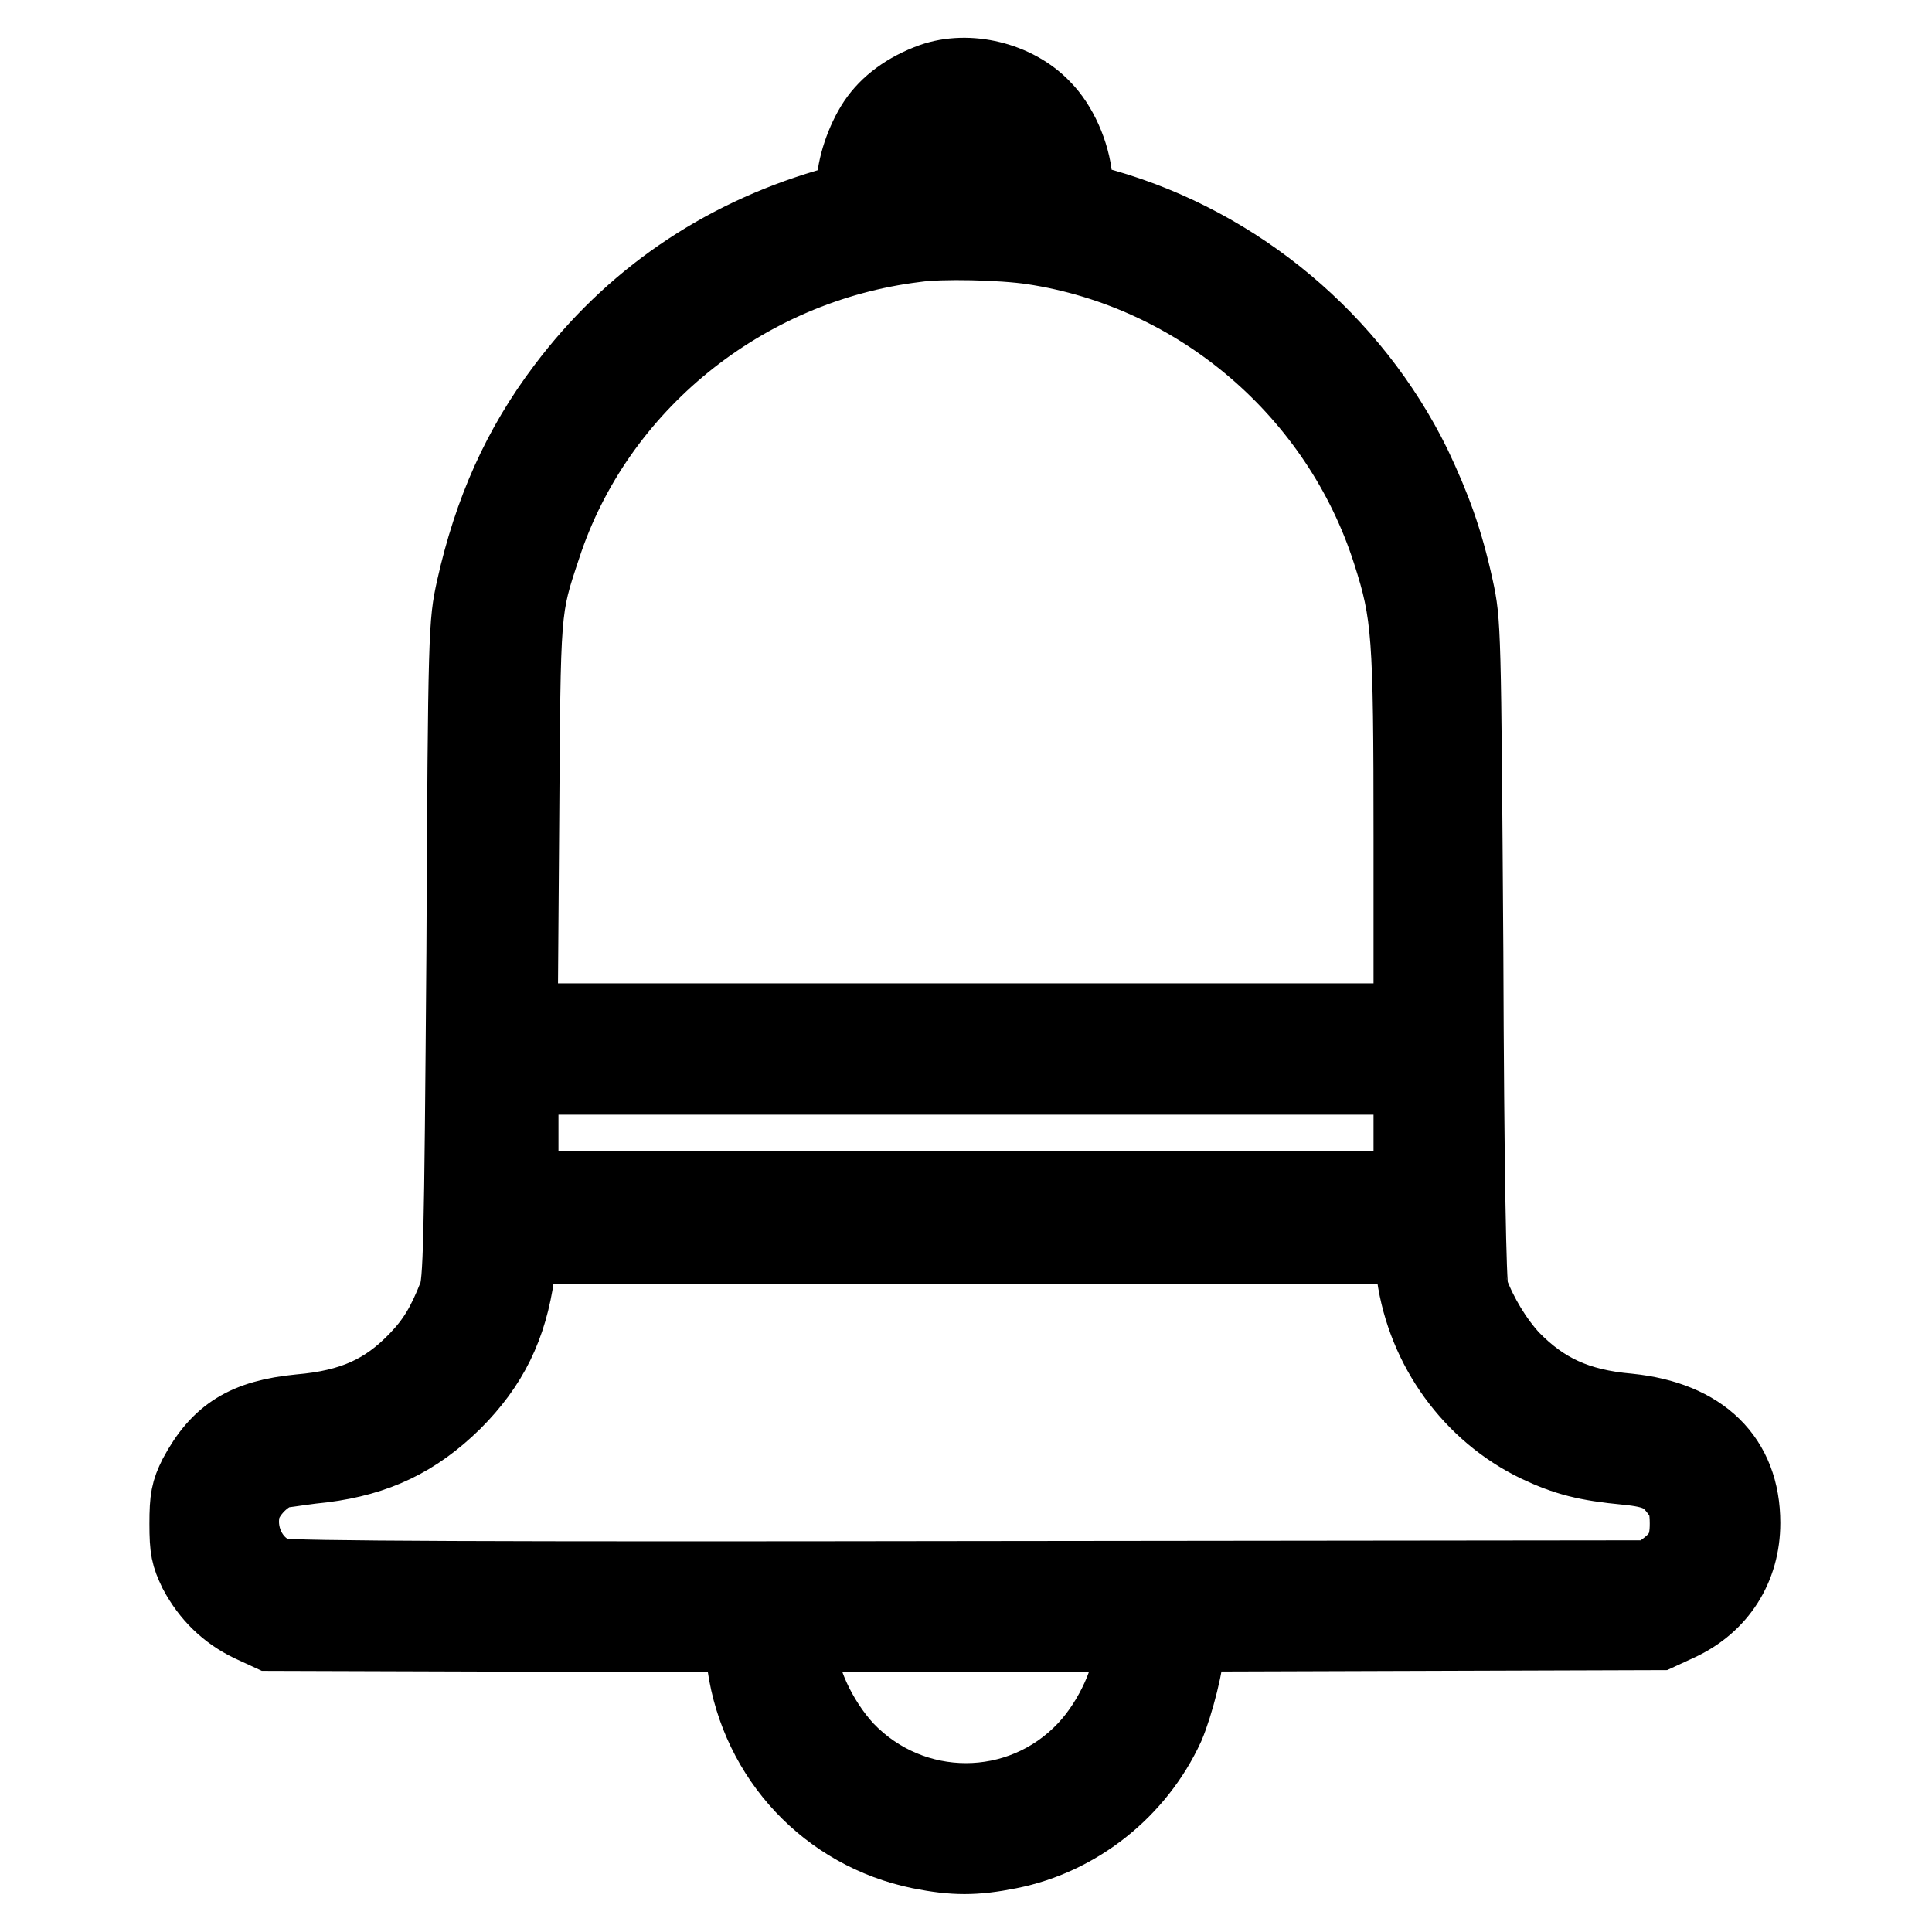
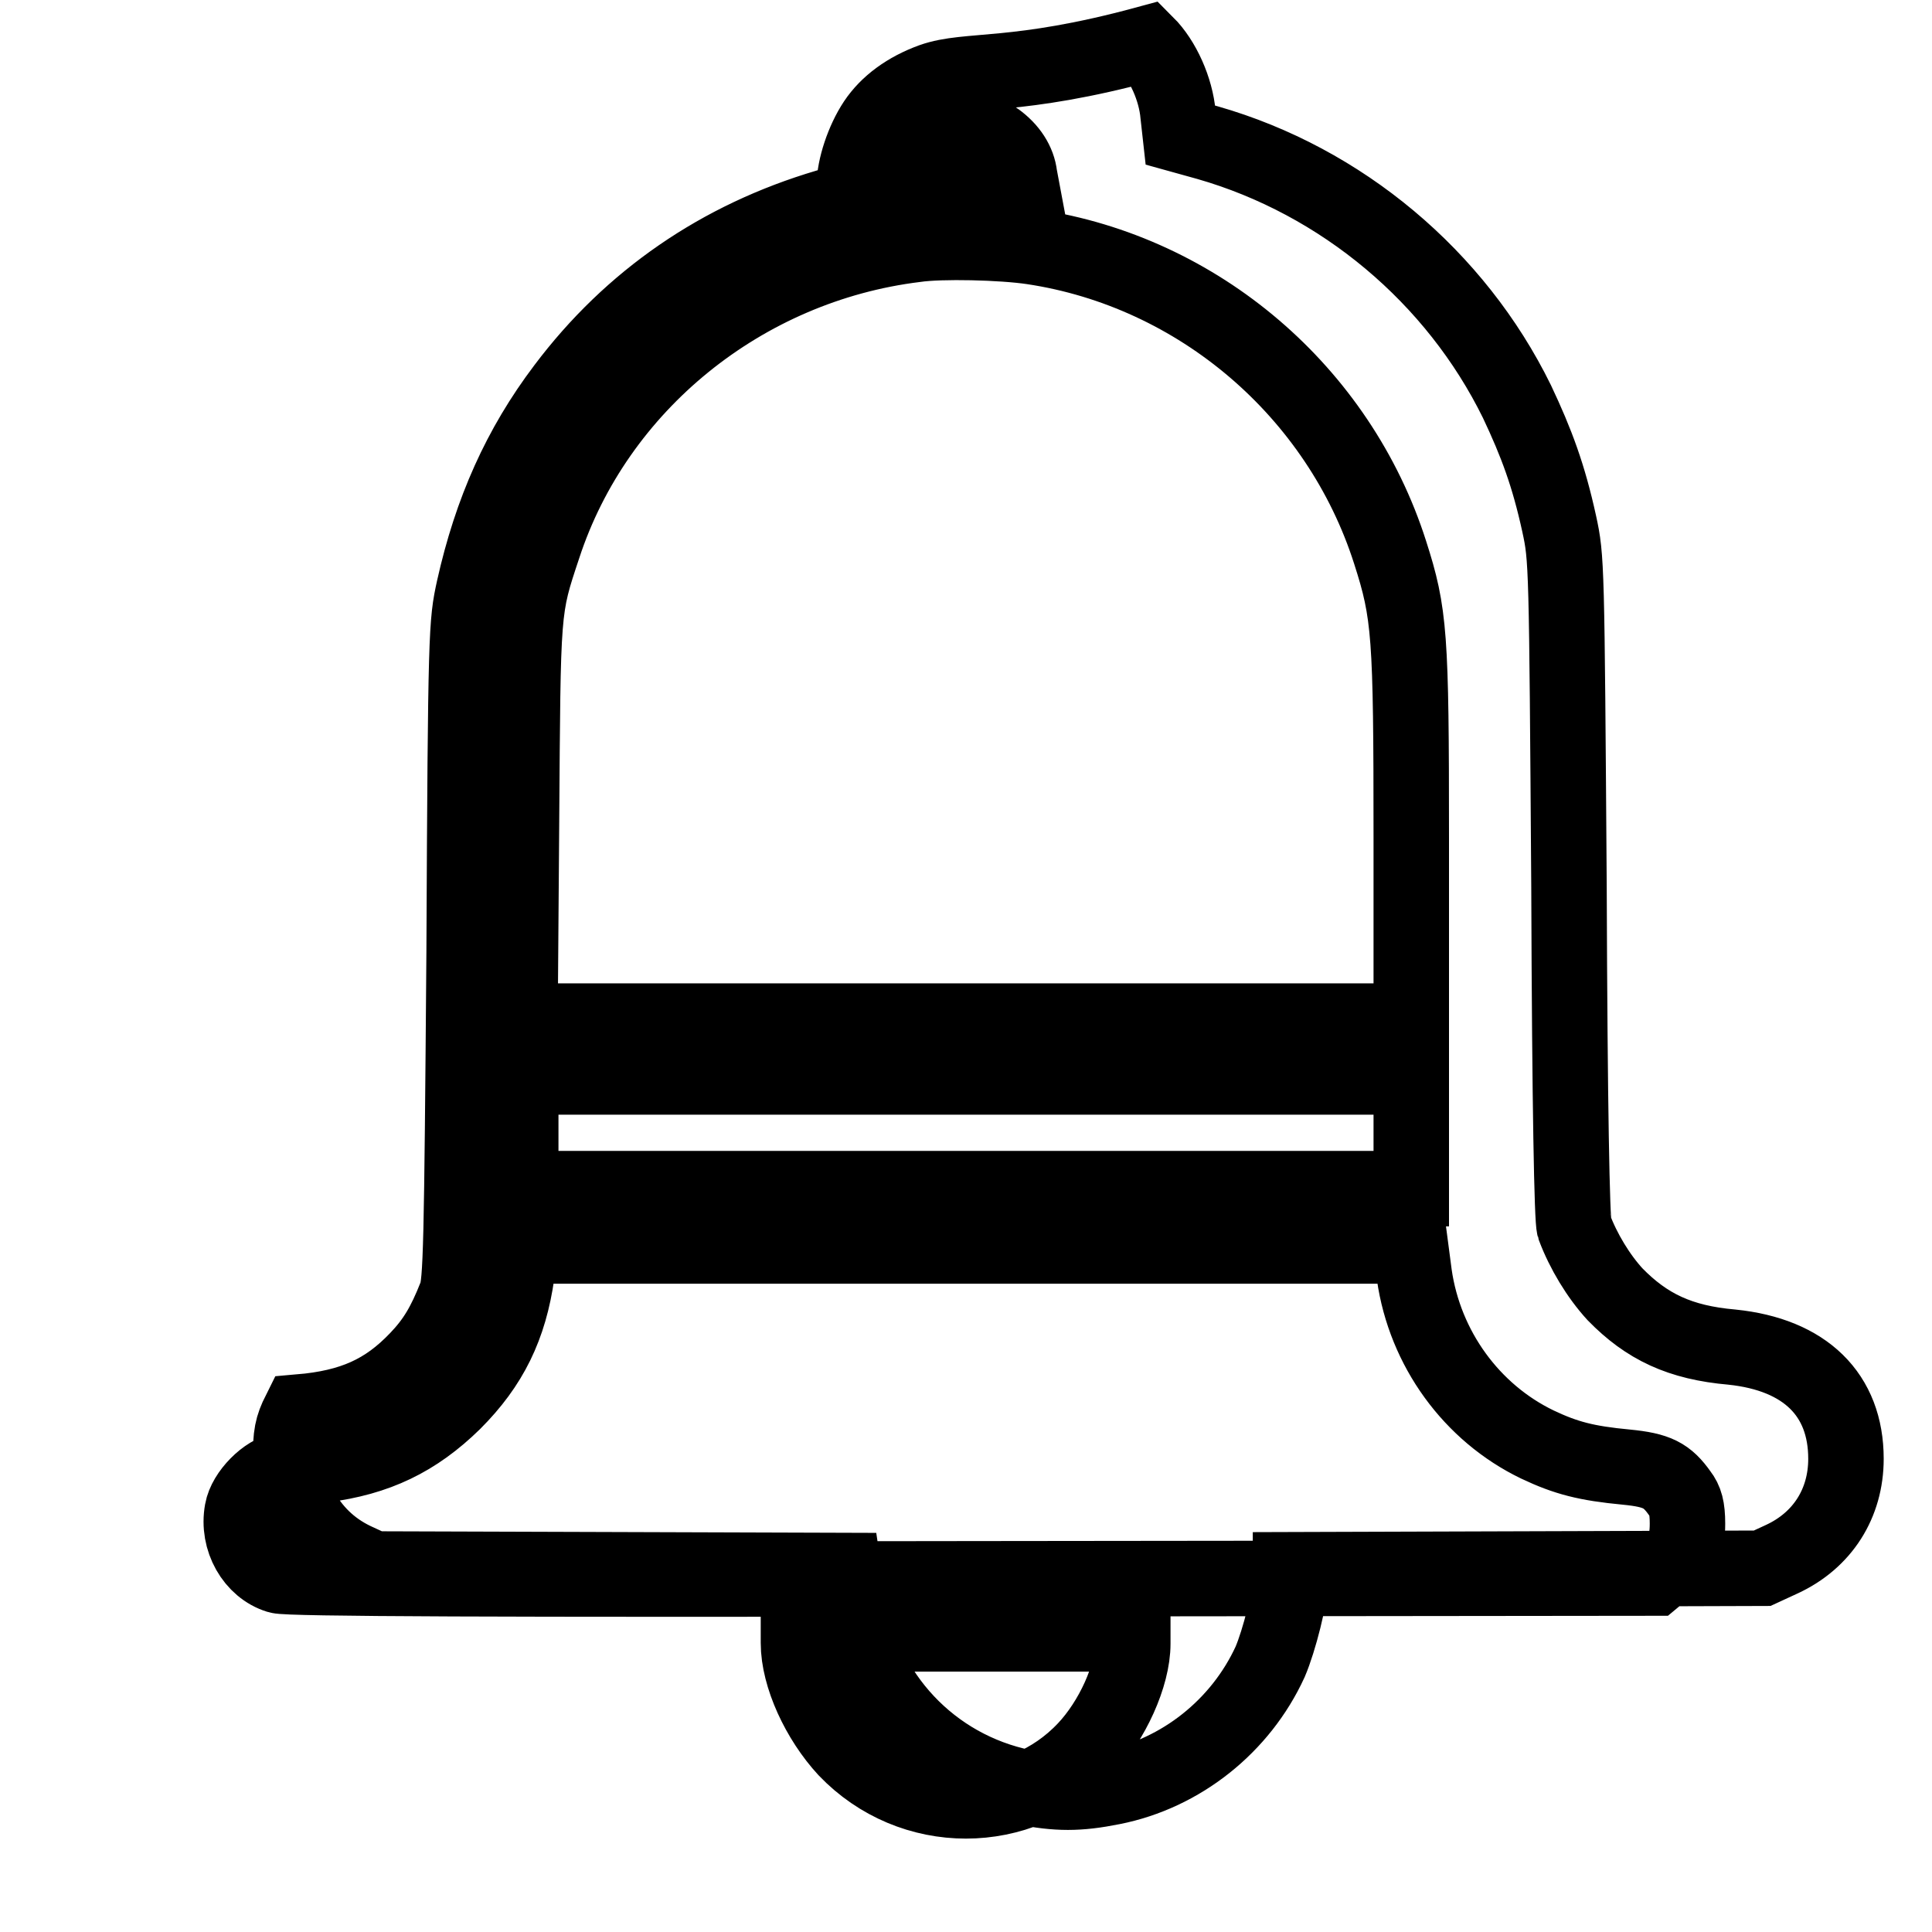
<svg xmlns="http://www.w3.org/2000/svg" version="1.1" x="0px" y="0px" viewBox="0 0 256 256" enable-background="new 0 0 256 256" xml:space="preserve">
  <g>
    <g>
      <g>
-         <path stroke-width="10" fill-opacity="0" stroke="#000000" d="M123.5,10.7c-3.3,1.2-5.9,3.1-7.5,5.5c-1.6,2.4-2.8,6-2.8,8.4v1.7l-3.6,1.1c-14.2,4.2-26,12.3-34.8,24c-5.9,7.8-9.7,16.3-12,26.6c-1,4.6-1.1,5.2-1.3,48.2c-0.3,38.9-0.4,43.8-1.1,45.5c-1.5,3.8-2.8,6-5.1,8.4c-4.2,4.4-8.6,6.4-15.6,7c-7.1,0.7-10.7,2.9-13.7,8.5c-1,2-1.2,3-1.2,6.3c0,3.4,0.2,4.2,1.2,6.3c1.7,3.2,4.1,5.5,7.2,7l2.6,1.2l31.2,0.1l31.1,0.1l0.6,4c1.8,12.4,11,22.2,23.2,24.7c4.5,0.9,7.3,0.9,11.8,0c9.1-1.8,17-8.1,20.9-16.6c1.2-2.8,2.7-8.7,2.7-11v-1.2l31.3-0.1l31.2-0.1l2.6-1.2c5.4-2.5,8.5-7.4,8.5-13.3c0-8.5-5.4-13.8-15.1-14.8c-6.9-0.6-11.3-2.7-15.5-7c-2.2-2.4-4.2-5.7-5.4-8.9c-0.3-0.9-0.6-15.8-0.7-45c-0.3-43-0.3-43.6-1.3-48.2c-1.4-6.4-3-10.7-5.6-16.2c-8.1-16.5-23.2-29.2-41-34.3l-3.6-1l-0.3-2.7c-0.3-3.4-2-7.2-4.2-9.4C134.6,10.5,128.3,9,123.5,10.7z M132,18.5c1.8,1.3,2.9,3,3.1,4.8l0.3,1.6H128c-6.6,0-7.4-0.1-7.4-0.8c0-2.3,2-5.1,4.4-6.2C126.8,17,130.5,17.3,132,18.5z M136.8,32.7c22,3.3,40.6,19.2,47.4,40.5c2.6,8.1,2.8,10.9,2.8,37.7v24.4h-59.1h-59l0.2-26.4c0.2-28.6,0.1-28.1,2.9-36.5c7-21.4,26.5-37.2,49.3-40C124.7,31.9,132.8,32.1,136.8,32.7z M187,150.1v7.4h-59h-59v-7.4v-7.4h59h59V150.1z M187.4,168.9c1.4,9.8,7.6,18.3,16.3,22.5c3.8,1.8,6.5,2.5,11.8,3c4.1,0.4,5.4,1.1,7.1,3.5c0.7,0.9,1,1.9,1,4c0,2.9-0.7,4.4-3.2,6.2l-1.2,1l-90.3,0.1c-62.4,0.1-90.8,0-92-0.4c-3.3-1-5.5-4.8-4.8-8.6c0.4-2.3,3.2-5.1,5.3-5.4c0.9-0.1,3.3-0.5,5.4-0.7c7.1-0.9,12.3-3.4,17.3-8.3c4.9-4.9,7.4-10,8.4-17.1l0.5-3.6H128h58.9L187.4,168.9z M150.1,217.8c0,4.2-2.7,10.2-6.3,14c-8.6,9.1-23,9.1-31.7,0c-3.6-3.9-6.3-9.7-6.3-14.1v-1.2H128h22.1L150.1,217.8L150.1,217.8z" />
+         <path stroke-width="10" fill-opacity="0" stroke="#000000" d="M123.5,10.7c-3.3,1.2-5.9,3.1-7.5,5.5c-1.6,2.4-2.8,6-2.8,8.4v1.7l-3.6,1.1c-14.2,4.2-26,12.3-34.8,24c-5.9,7.8-9.7,16.3-12,26.6c-1,4.6-1.1,5.2-1.3,48.2c-0.3,38.9-0.4,43.8-1.1,45.5c-1.5,3.8-2.8,6-5.1,8.4c-4.2,4.4-8.6,6.4-15.6,7c-1,2-1.2,3-1.2,6.3c0,3.4,0.2,4.2,1.2,6.3c1.7,3.2,4.1,5.5,7.2,7l2.6,1.2l31.2,0.1l31.1,0.1l0.6,4c1.8,12.4,11,22.2,23.2,24.7c4.5,0.9,7.3,0.9,11.8,0c9.1-1.8,17-8.1,20.9-16.6c1.2-2.8,2.7-8.7,2.7-11v-1.2l31.3-0.1l31.2-0.1l2.6-1.2c5.4-2.5,8.5-7.4,8.5-13.3c0-8.5-5.4-13.8-15.1-14.8c-6.9-0.6-11.3-2.7-15.5-7c-2.2-2.4-4.2-5.7-5.4-8.9c-0.3-0.9-0.6-15.8-0.7-45c-0.3-43-0.3-43.6-1.3-48.2c-1.4-6.4-3-10.7-5.6-16.2c-8.1-16.5-23.2-29.2-41-34.3l-3.6-1l-0.3-2.7c-0.3-3.4-2-7.2-4.2-9.4C134.6,10.5,128.3,9,123.5,10.7z M132,18.5c1.8,1.3,2.9,3,3.1,4.8l0.3,1.6H128c-6.6,0-7.4-0.1-7.4-0.8c0-2.3,2-5.1,4.4-6.2C126.8,17,130.5,17.3,132,18.5z M136.8,32.7c22,3.3,40.6,19.2,47.4,40.5c2.6,8.1,2.8,10.9,2.8,37.7v24.4h-59.1h-59l0.2-26.4c0.2-28.6,0.1-28.1,2.9-36.5c7-21.4,26.5-37.2,49.3-40C124.7,31.9,132.8,32.1,136.8,32.7z M187,150.1v7.4h-59h-59v-7.4v-7.4h59h59V150.1z M187.4,168.9c1.4,9.8,7.6,18.3,16.3,22.5c3.8,1.8,6.5,2.5,11.8,3c4.1,0.4,5.4,1.1,7.1,3.5c0.7,0.9,1,1.9,1,4c0,2.9-0.7,4.4-3.2,6.2l-1.2,1l-90.3,0.1c-62.4,0.1-90.8,0-92-0.4c-3.3-1-5.5-4.8-4.8-8.6c0.4-2.3,3.2-5.1,5.3-5.4c0.9-0.1,3.3-0.5,5.4-0.7c7.1-0.9,12.3-3.4,17.3-8.3c4.9-4.9,7.4-10,8.4-17.1l0.5-3.6H128h58.9L187.4,168.9z M150.1,217.8c0,4.2-2.7,10.2-6.3,14c-8.6,9.1-23,9.1-31.7,0c-3.6-3.9-6.3-9.7-6.3-14.1v-1.2H128h22.1L150.1,217.8L150.1,217.8z" />
      </g>
    </g>
  </g>
</svg>